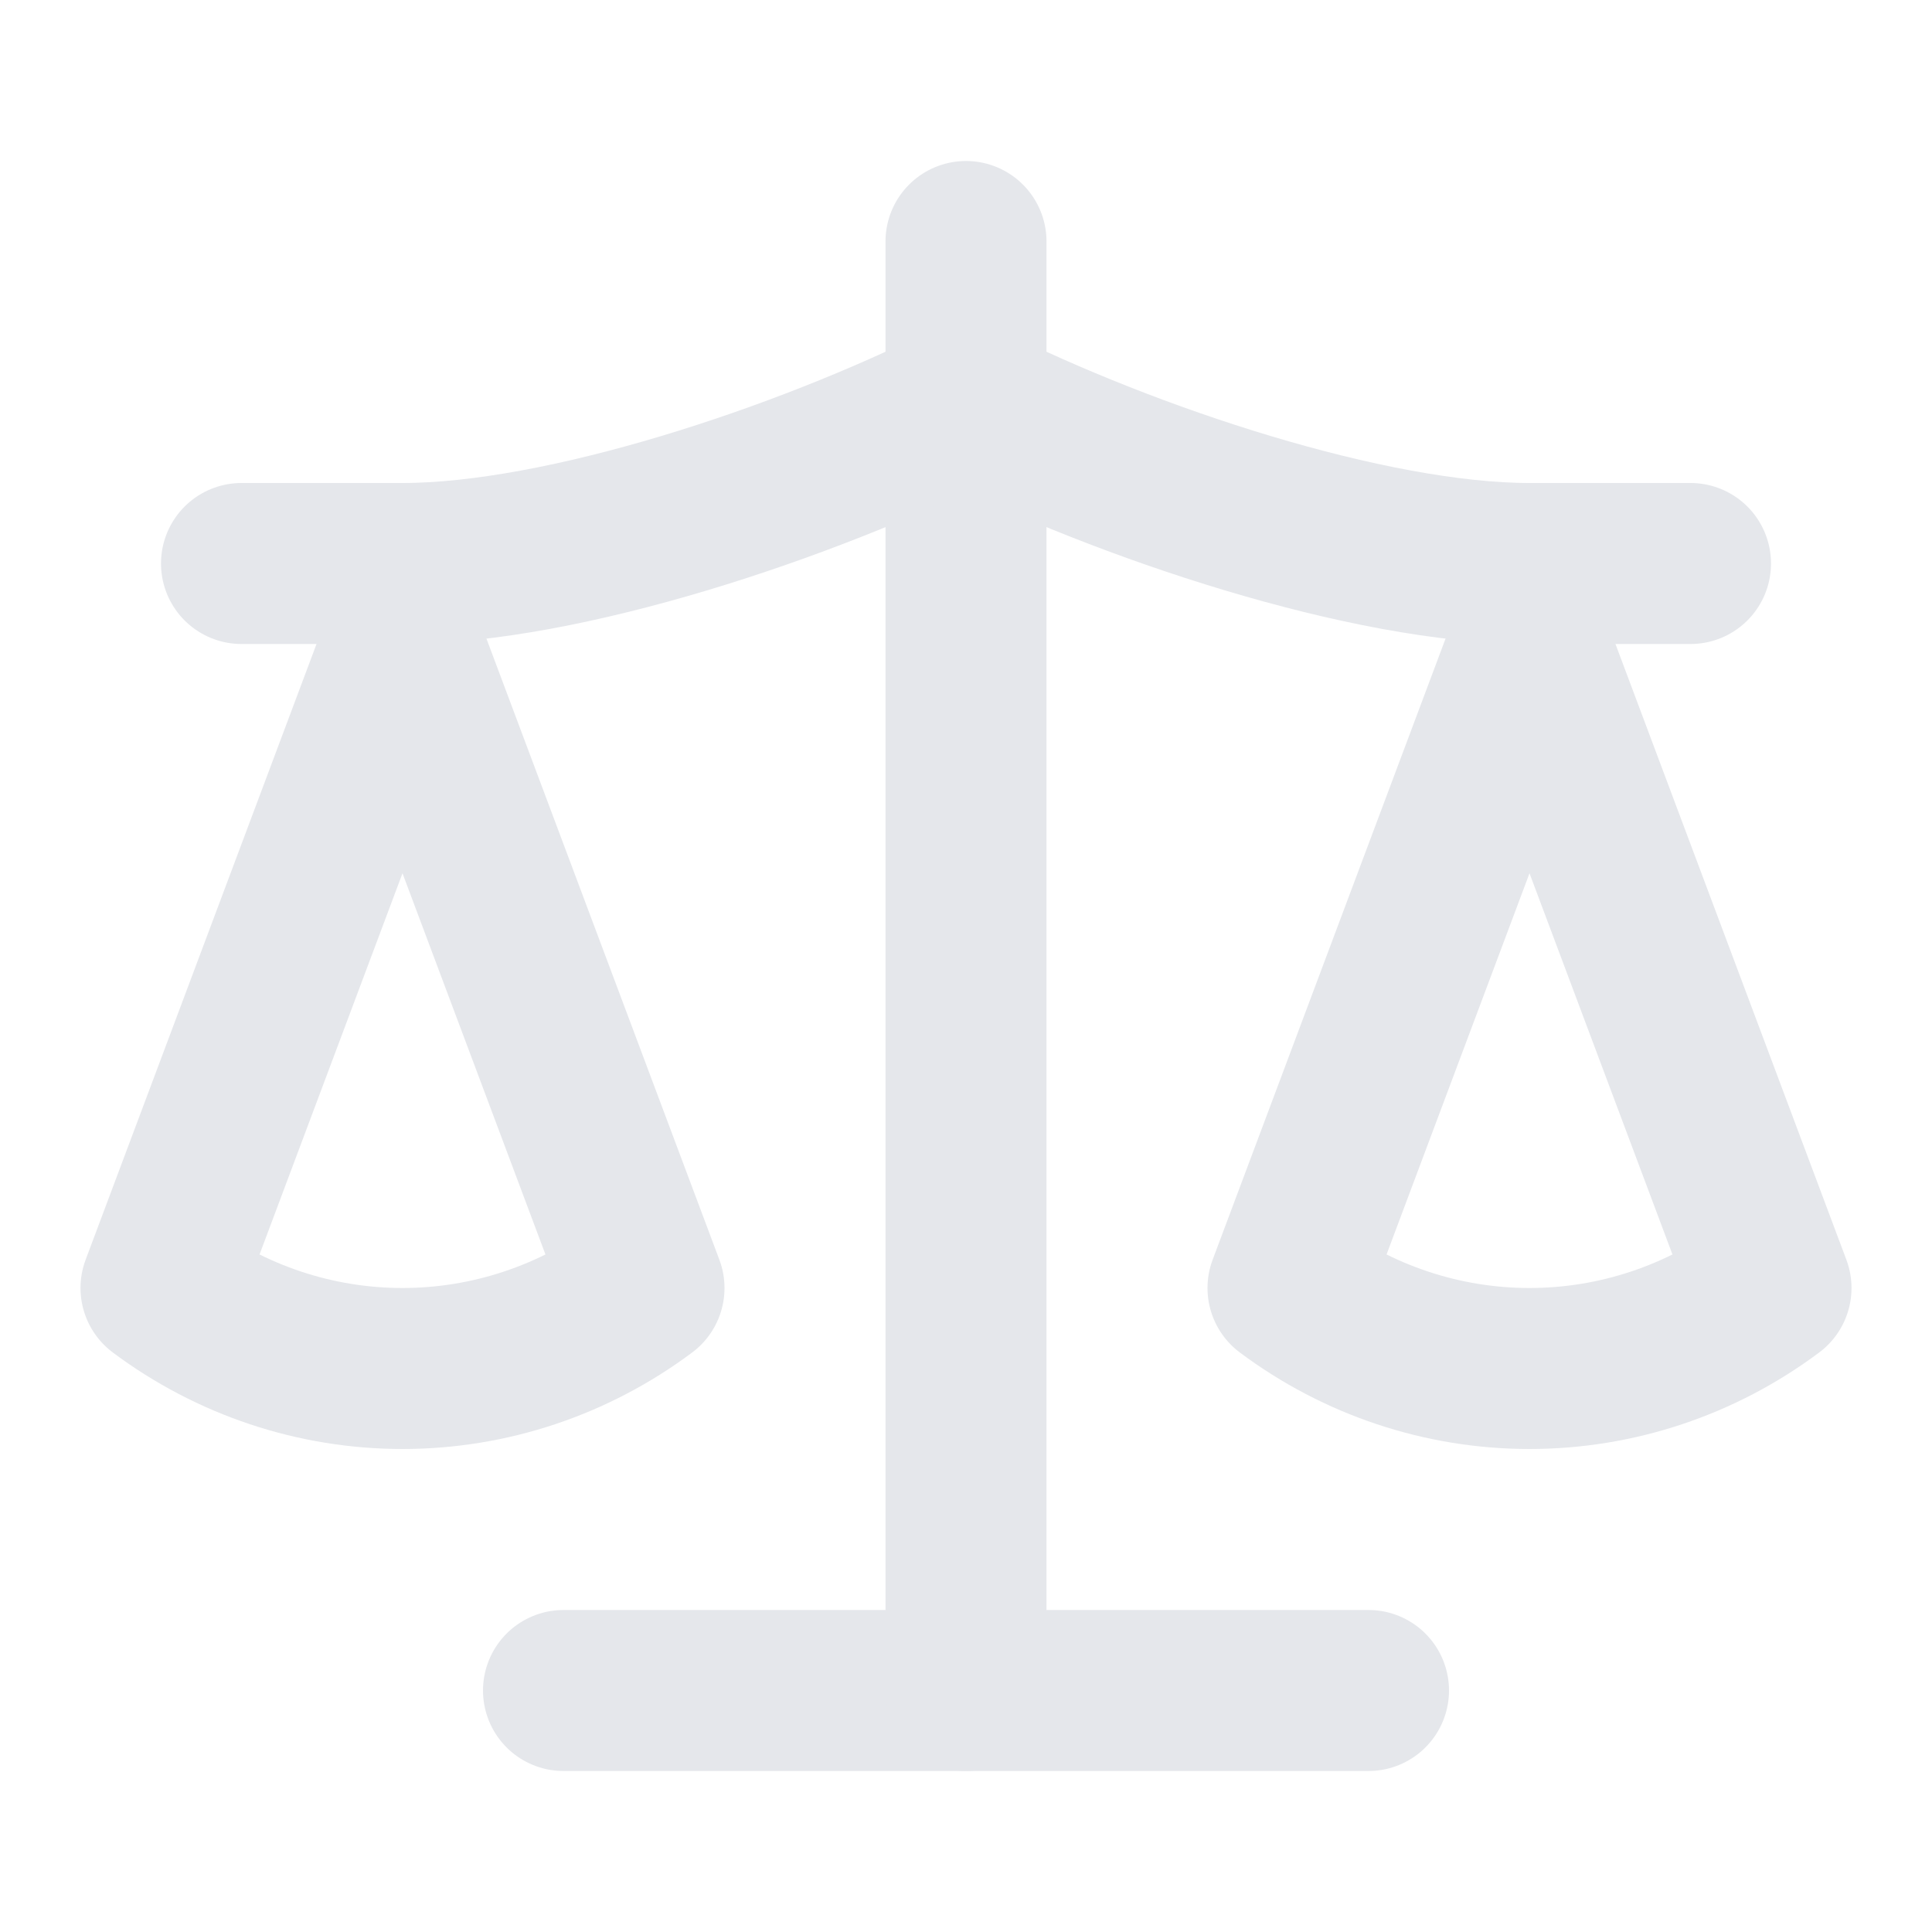
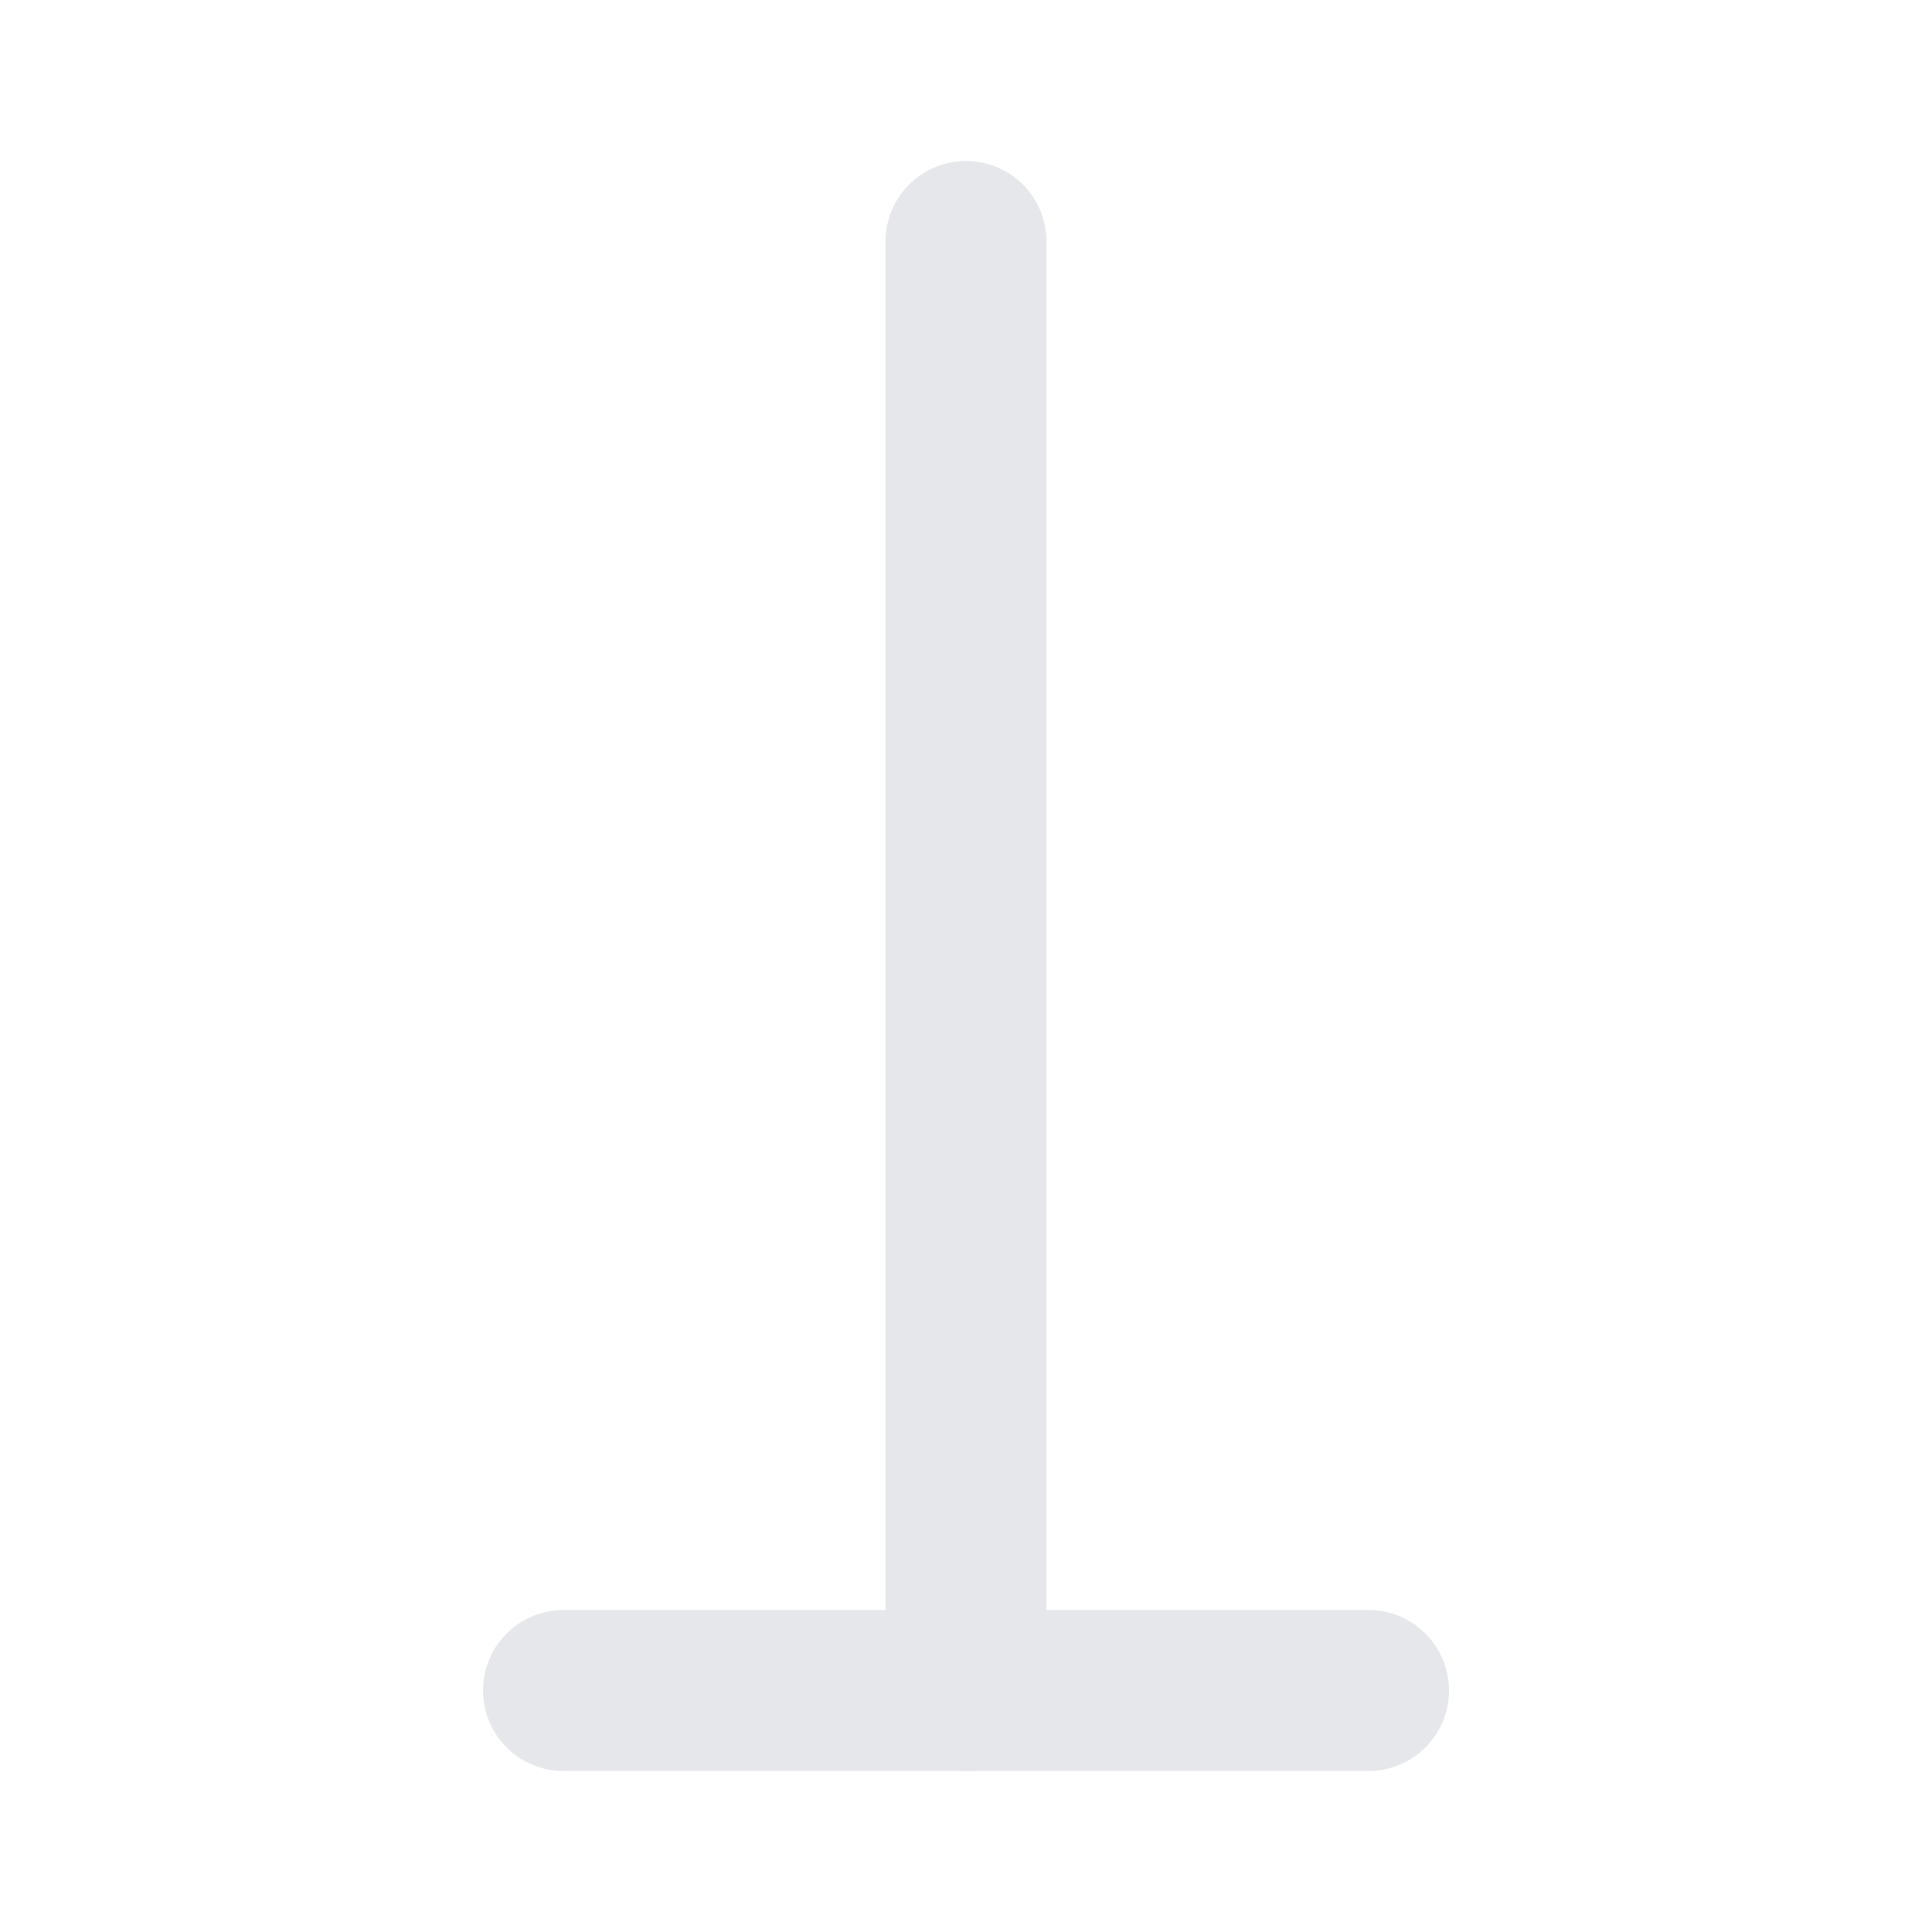
<svg xmlns="http://www.w3.org/2000/svg" width="24" height="24" viewBox="0 0 24 24" fill="none" stroke="#e5e7eb" stroke-width="2" stroke-linecap="round" stroke-linejoin="round" class="lucide lucide-scale-icon lucide-scale">
-   <path d="m16 16 3-8 3 8c-.87.65-1.92 1-3 1s-2.13-.35-3-1Z" />
-   <path d="m2 16 3-8 3 8c-.87.65-1.92 1-3 1s-2.13-.35-3-1Z" />
  <path d="M7 21h10" />
  <path d="M12 3v18" />
-   <path d="M3 7h2c2 0 5-1 7-2 2 1 5 2 7 2h2" />
</svg>